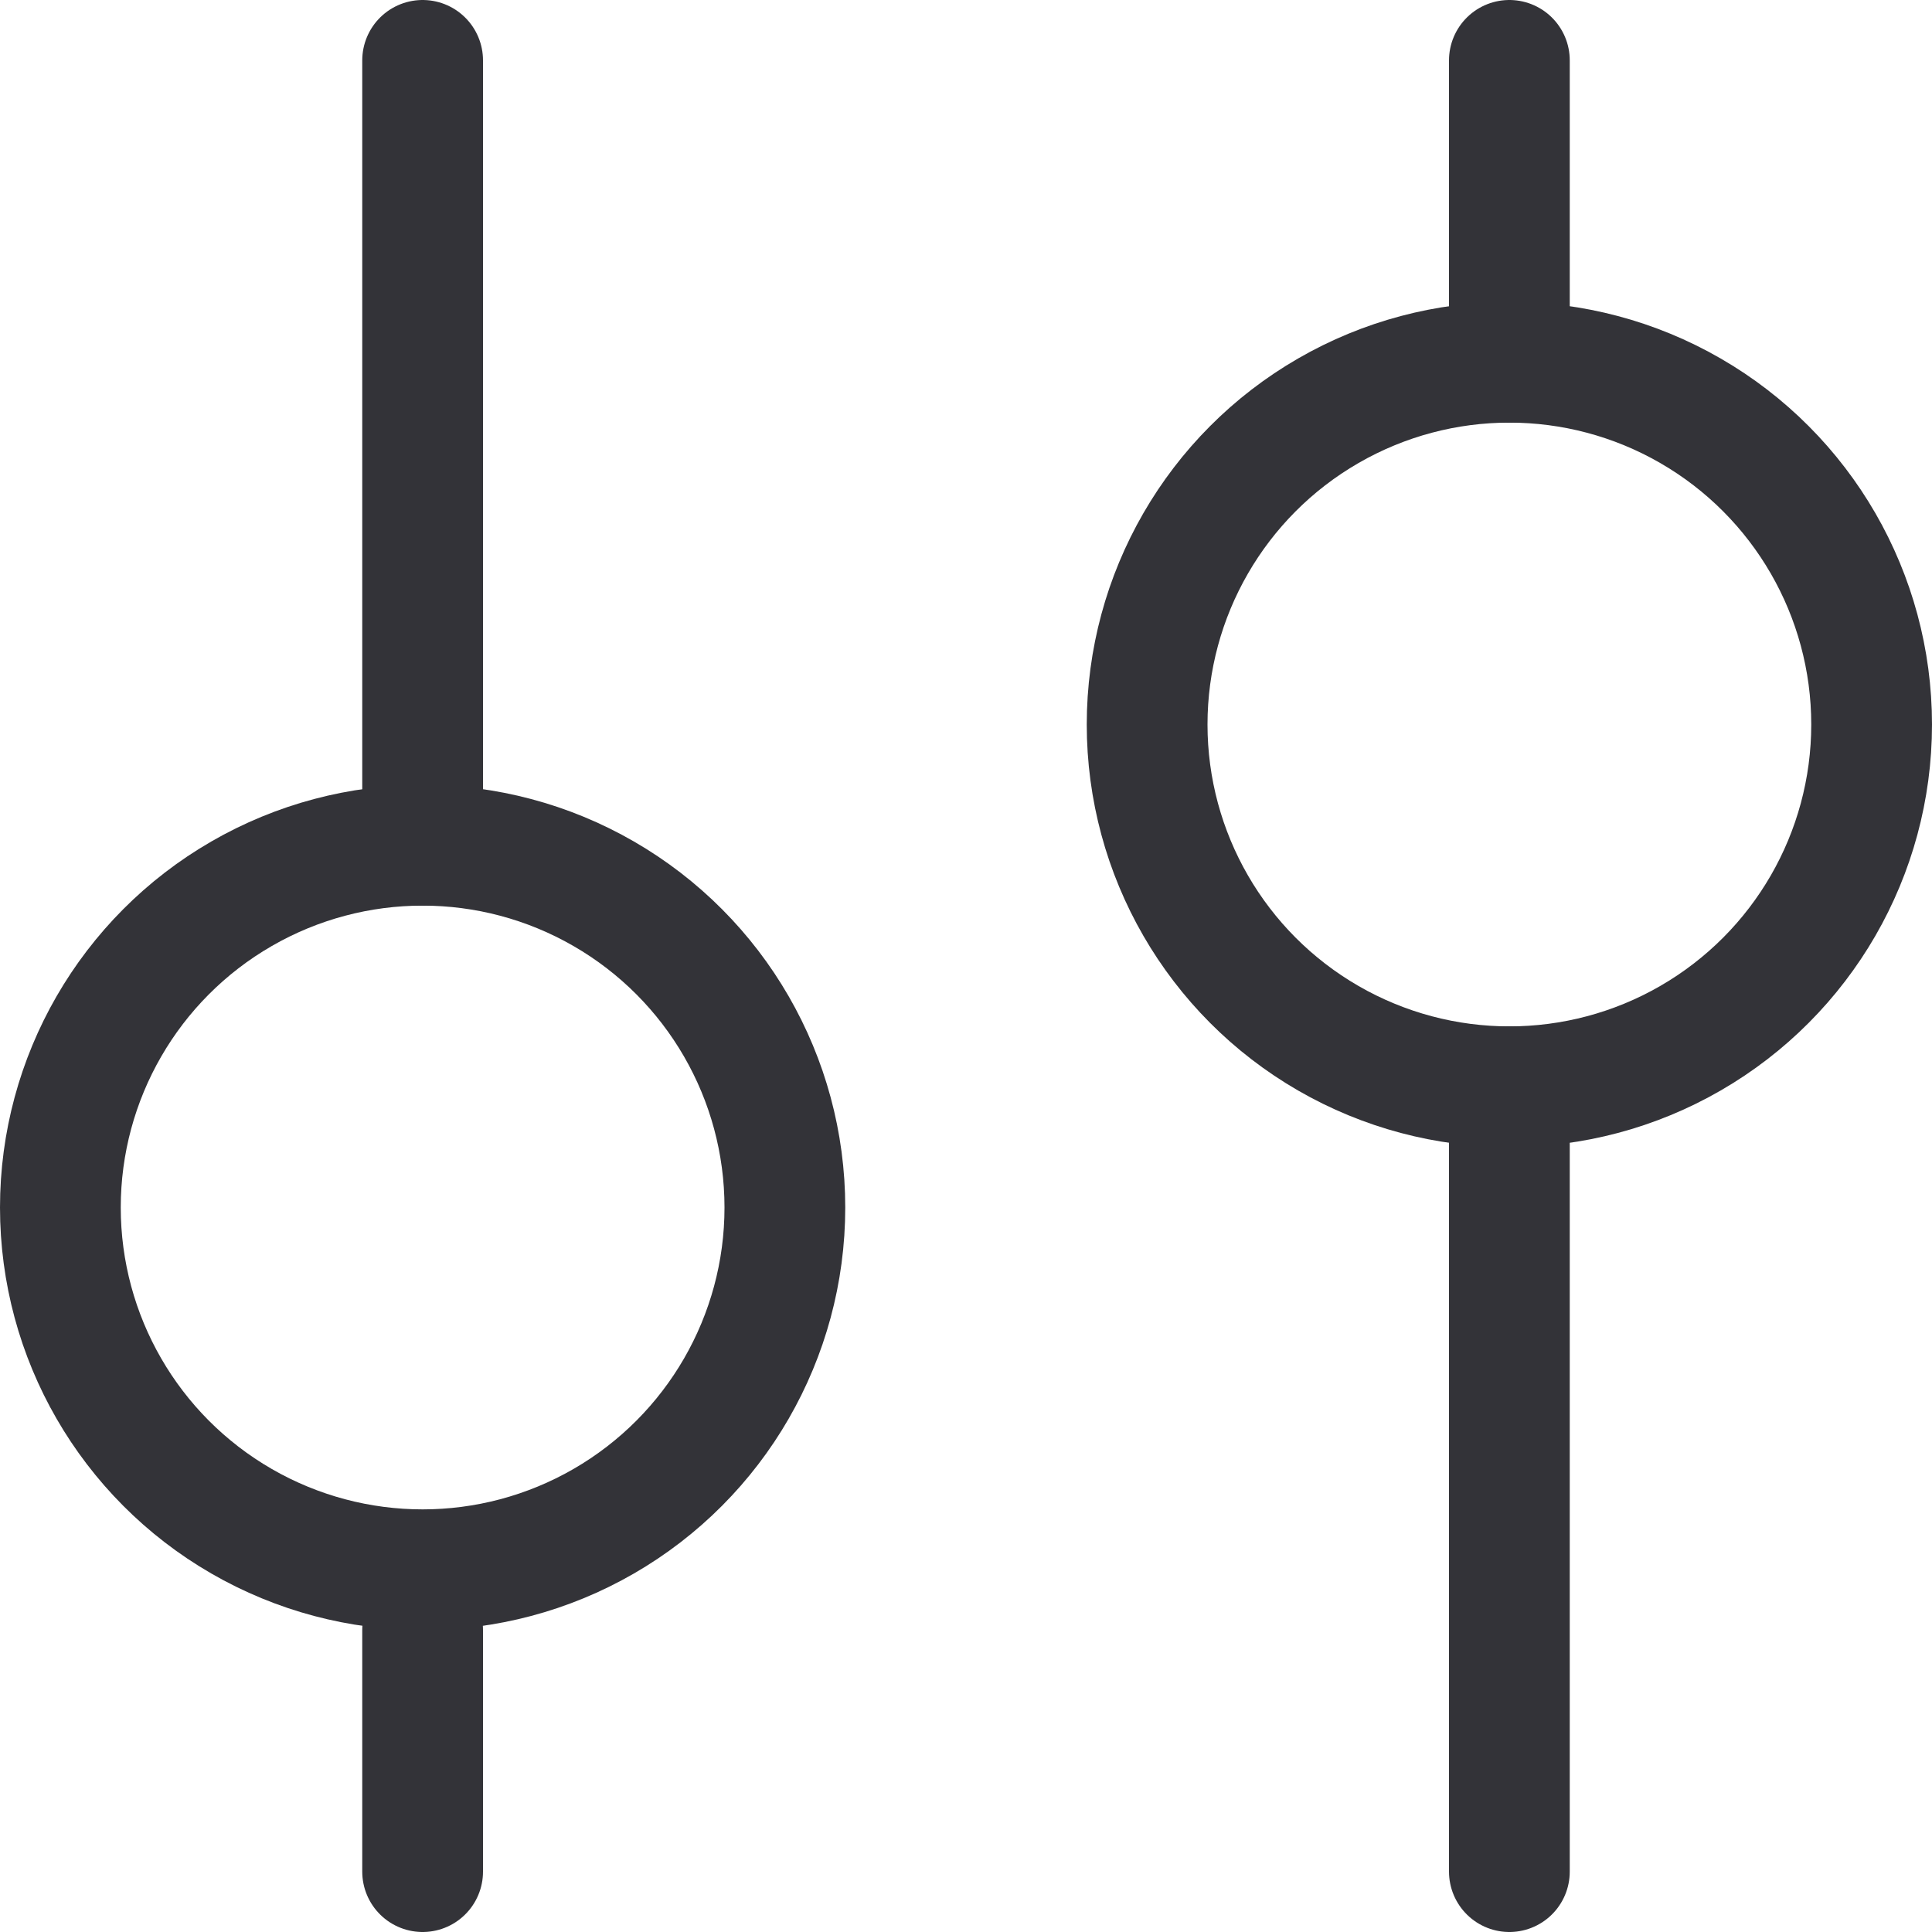
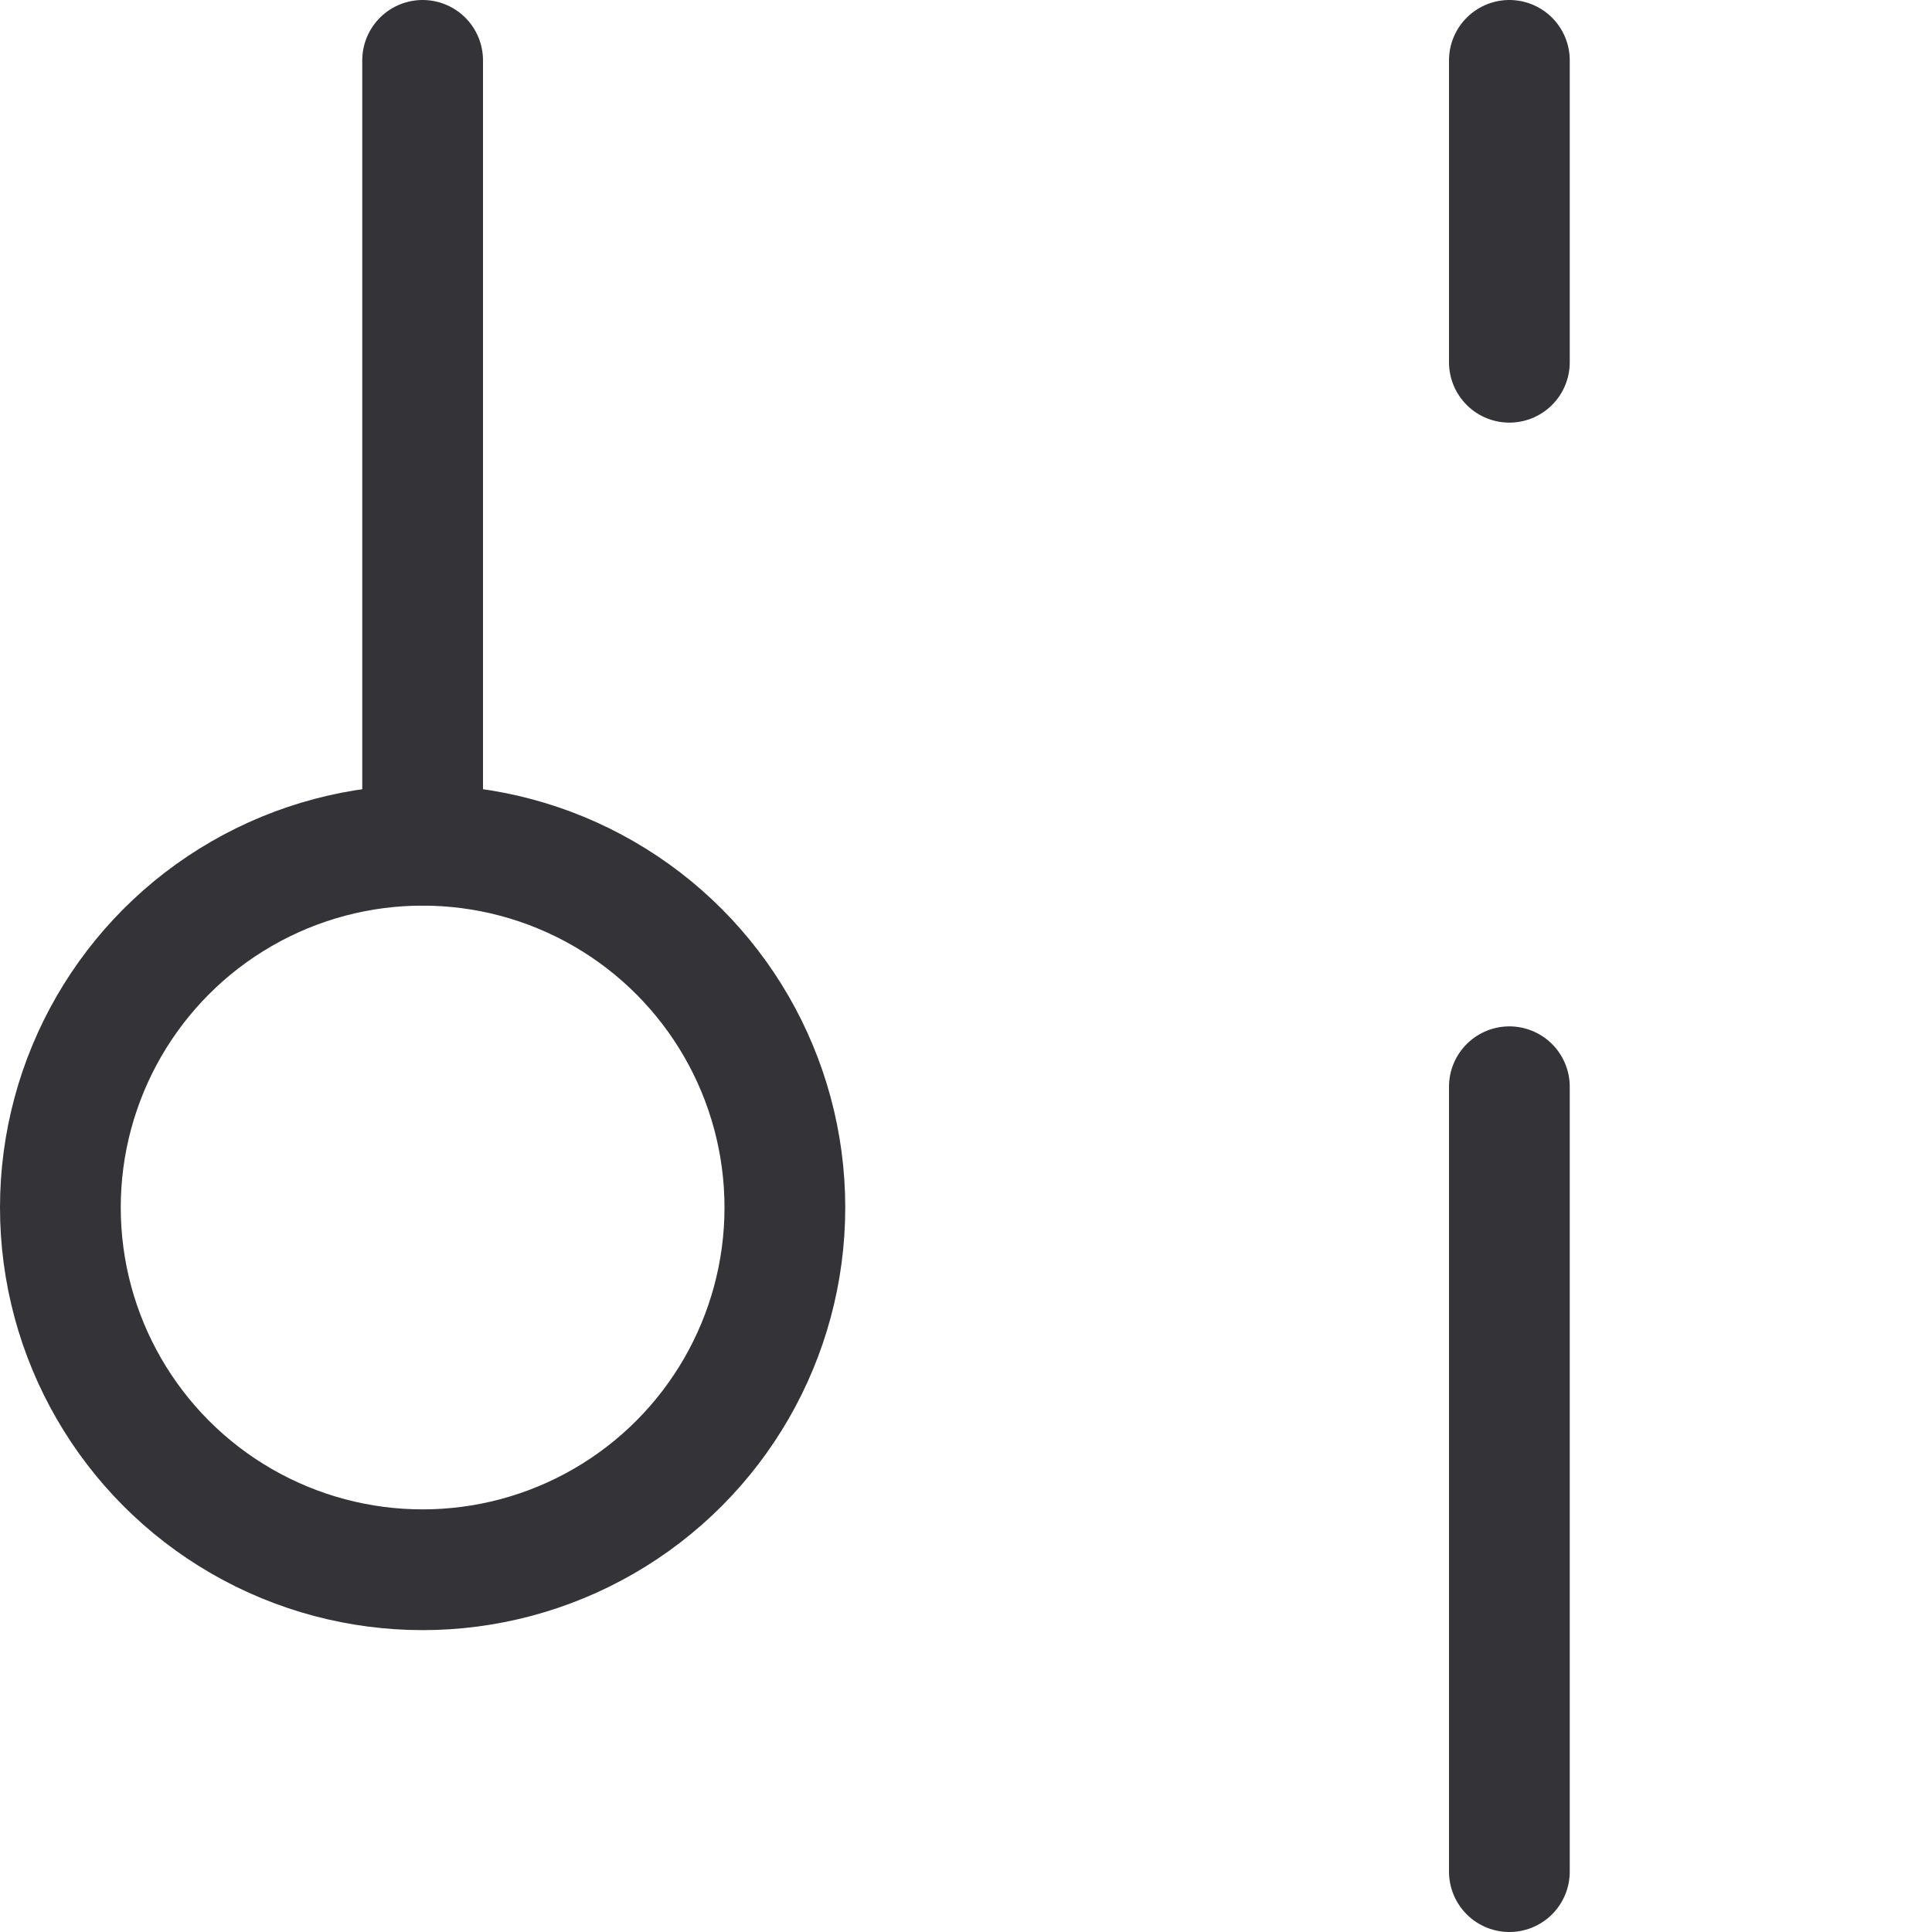
<svg xmlns="http://www.w3.org/2000/svg" viewBox="0 0 32 32" fill="none">
  <circle cx="7" cy="20" r="6" stroke="#333338" stroke-width="2" />
-   <circle cx="25" cy="12" r="6" stroke="#333338" stroke-width="2" />
  <path d="M7 1V14" stroke-width="2" stroke-linecap="round" stroke="#333338" />
  <path d="M25 1V6" stroke-width="2" stroke-linecap="round" stroke="#333338" />
-   <path d="M7 27V31" stroke-width="2" stroke-linecap="round" stroke="#333338" />
  <path d="M25 18V31" stroke-width="2" stroke-linecap="round" stroke="#333338" />
</svg>